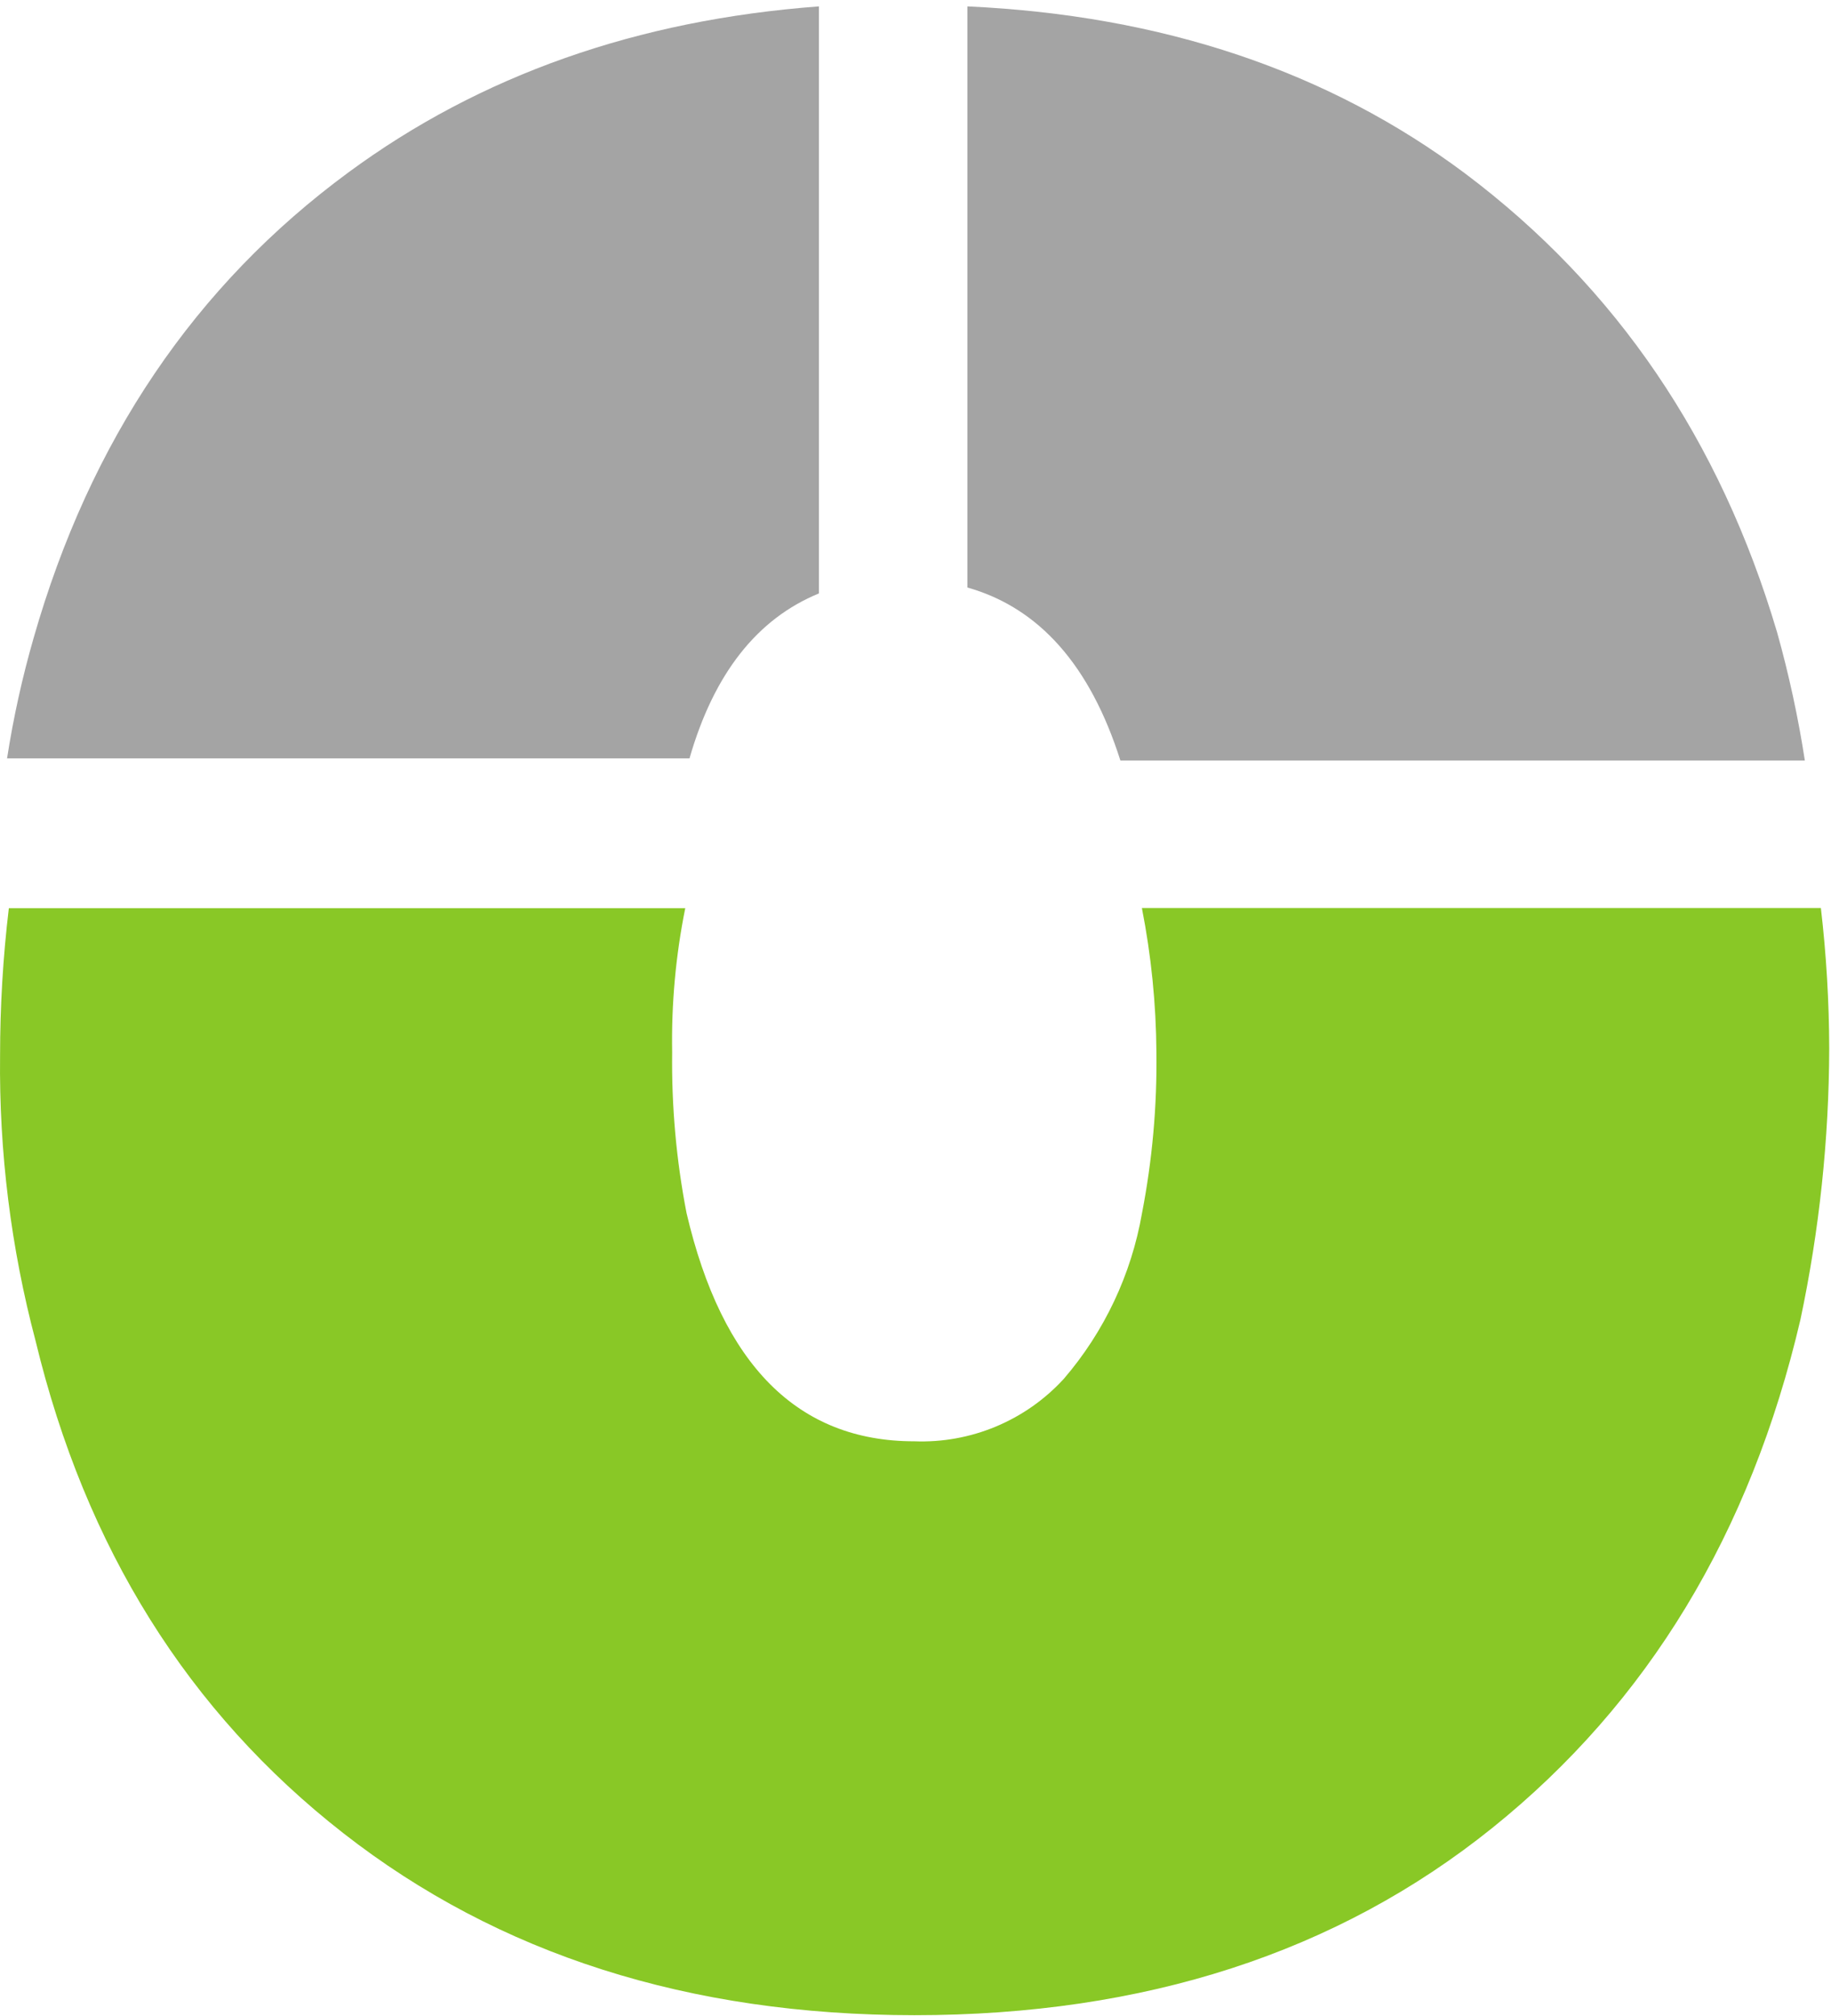
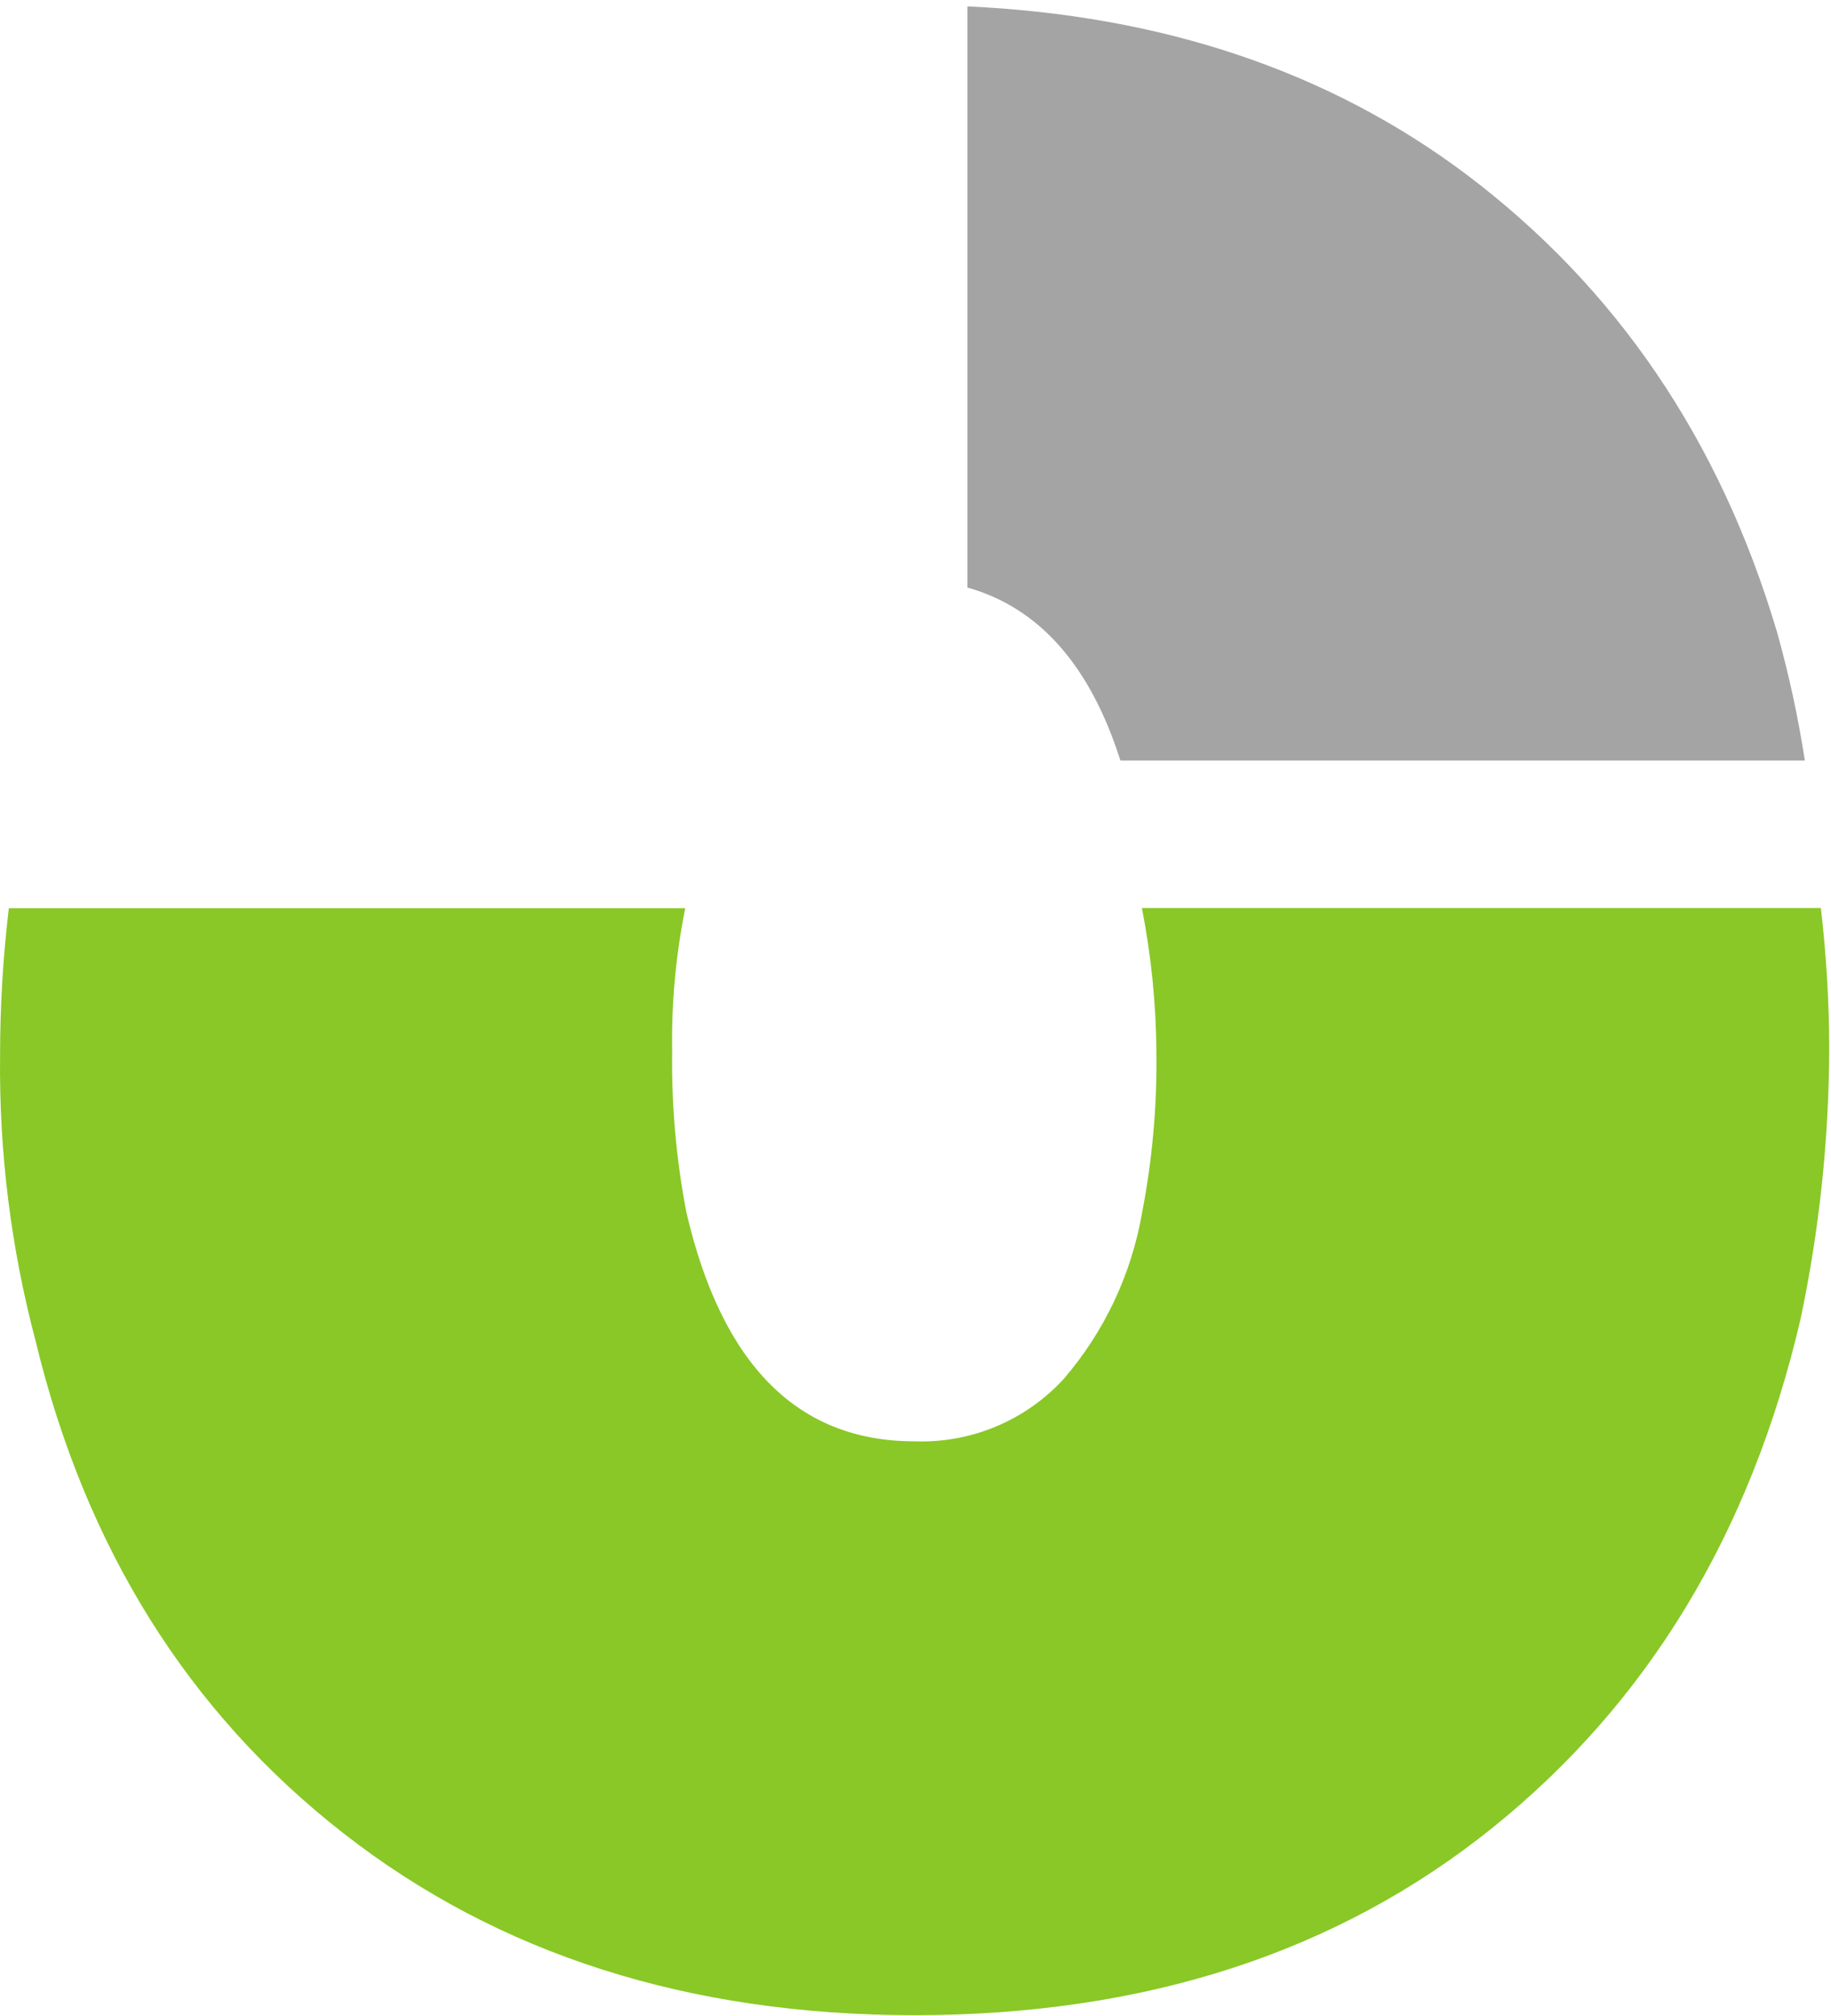
<svg xmlns="http://www.w3.org/2000/svg" width="258" height="284" viewBox="0 0 258 284" fill="none">
-   <path d="M49.105 24.281C27.489 40.181 12.701 62.038 4.744 89.855C3.137 95.431 1.885 101.103 0.994 106.838H97.156C100.601 94.852 106.721 87.153 115.395 83.598V0.9C89.779 2.809 67.682 10.603 49.105 24.281Z" fill="#A4A4A4" />
  <path d="M162.947 148.257C163.043 155.85 162.364 163.433 160.92 170.887C159.418 179.529 155.608 187.603 149.895 194.248C147.228 197.158 143.962 199.452 140.323 200.97C136.683 202.489 132.758 203.197 128.819 203.044C112.444 203.044 101.751 192.325 96.738 170.887C95.294 163.433 94.615 155.85 94.712 148.257C94.591 141.439 95.209 134.628 96.556 127.943H1.246C0.423 134.833 0.01 141.765 0.01 148.704C-0.143 162.27 1.541 175.794 5.015 188.906C12.054 218.063 26.51 241.18 48.384 258.258C70.258 275.335 97.076 283.88 128.839 283.894C161.265 283.894 188.421 275.091 210.308 257.486C232.195 239.88 246.658 216.011 253.697 185.879C256.357 173.323 257.715 160.525 257.75 147.688C257.732 141.083 257.339 134.484 256.575 127.923H160.9C162.216 134.622 162.902 141.43 162.947 148.257Z" fill="#89C826" />
  <path d="M250.406 89.083C242.381 61.998 227.755 40.472 206.53 24.505C187.21 10.028 163.803 2.159 136.309 0.9V82.766C146.429 85.623 153.616 93.749 157.872 107.142H254.317C253.376 101.049 252.07 95.019 250.406 89.083Z" fill="#A4A4A4" />
</svg>